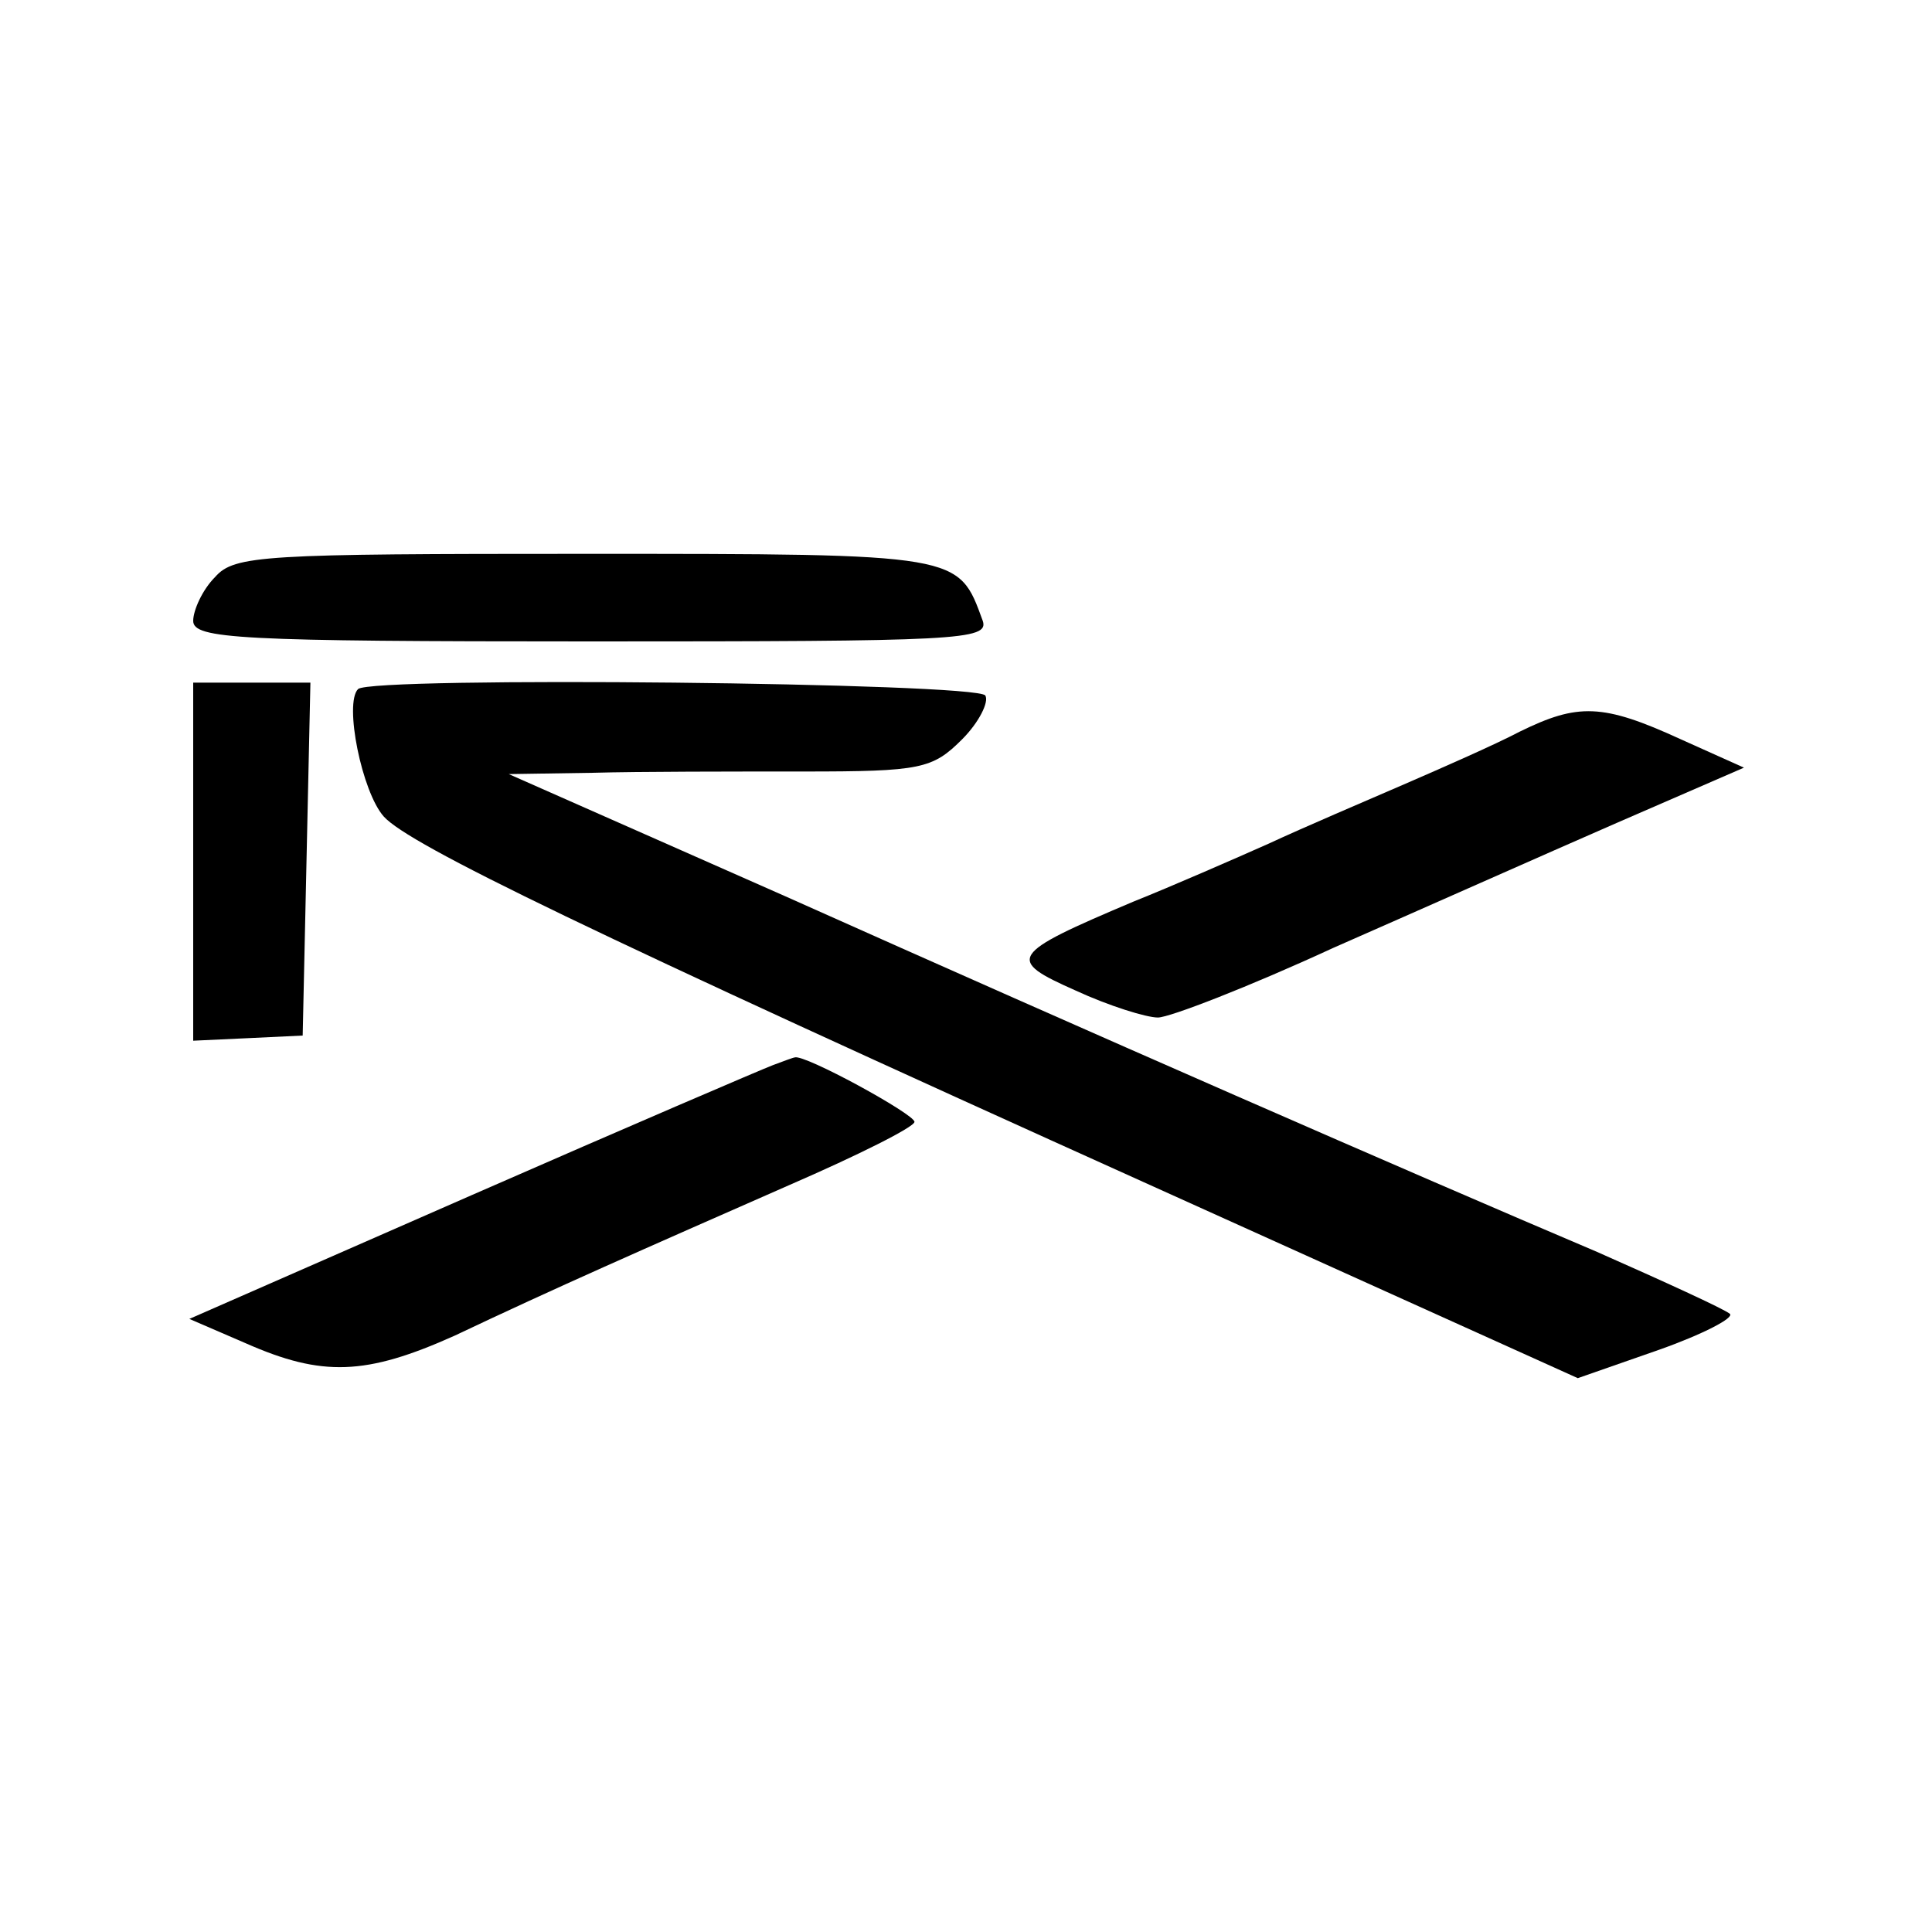
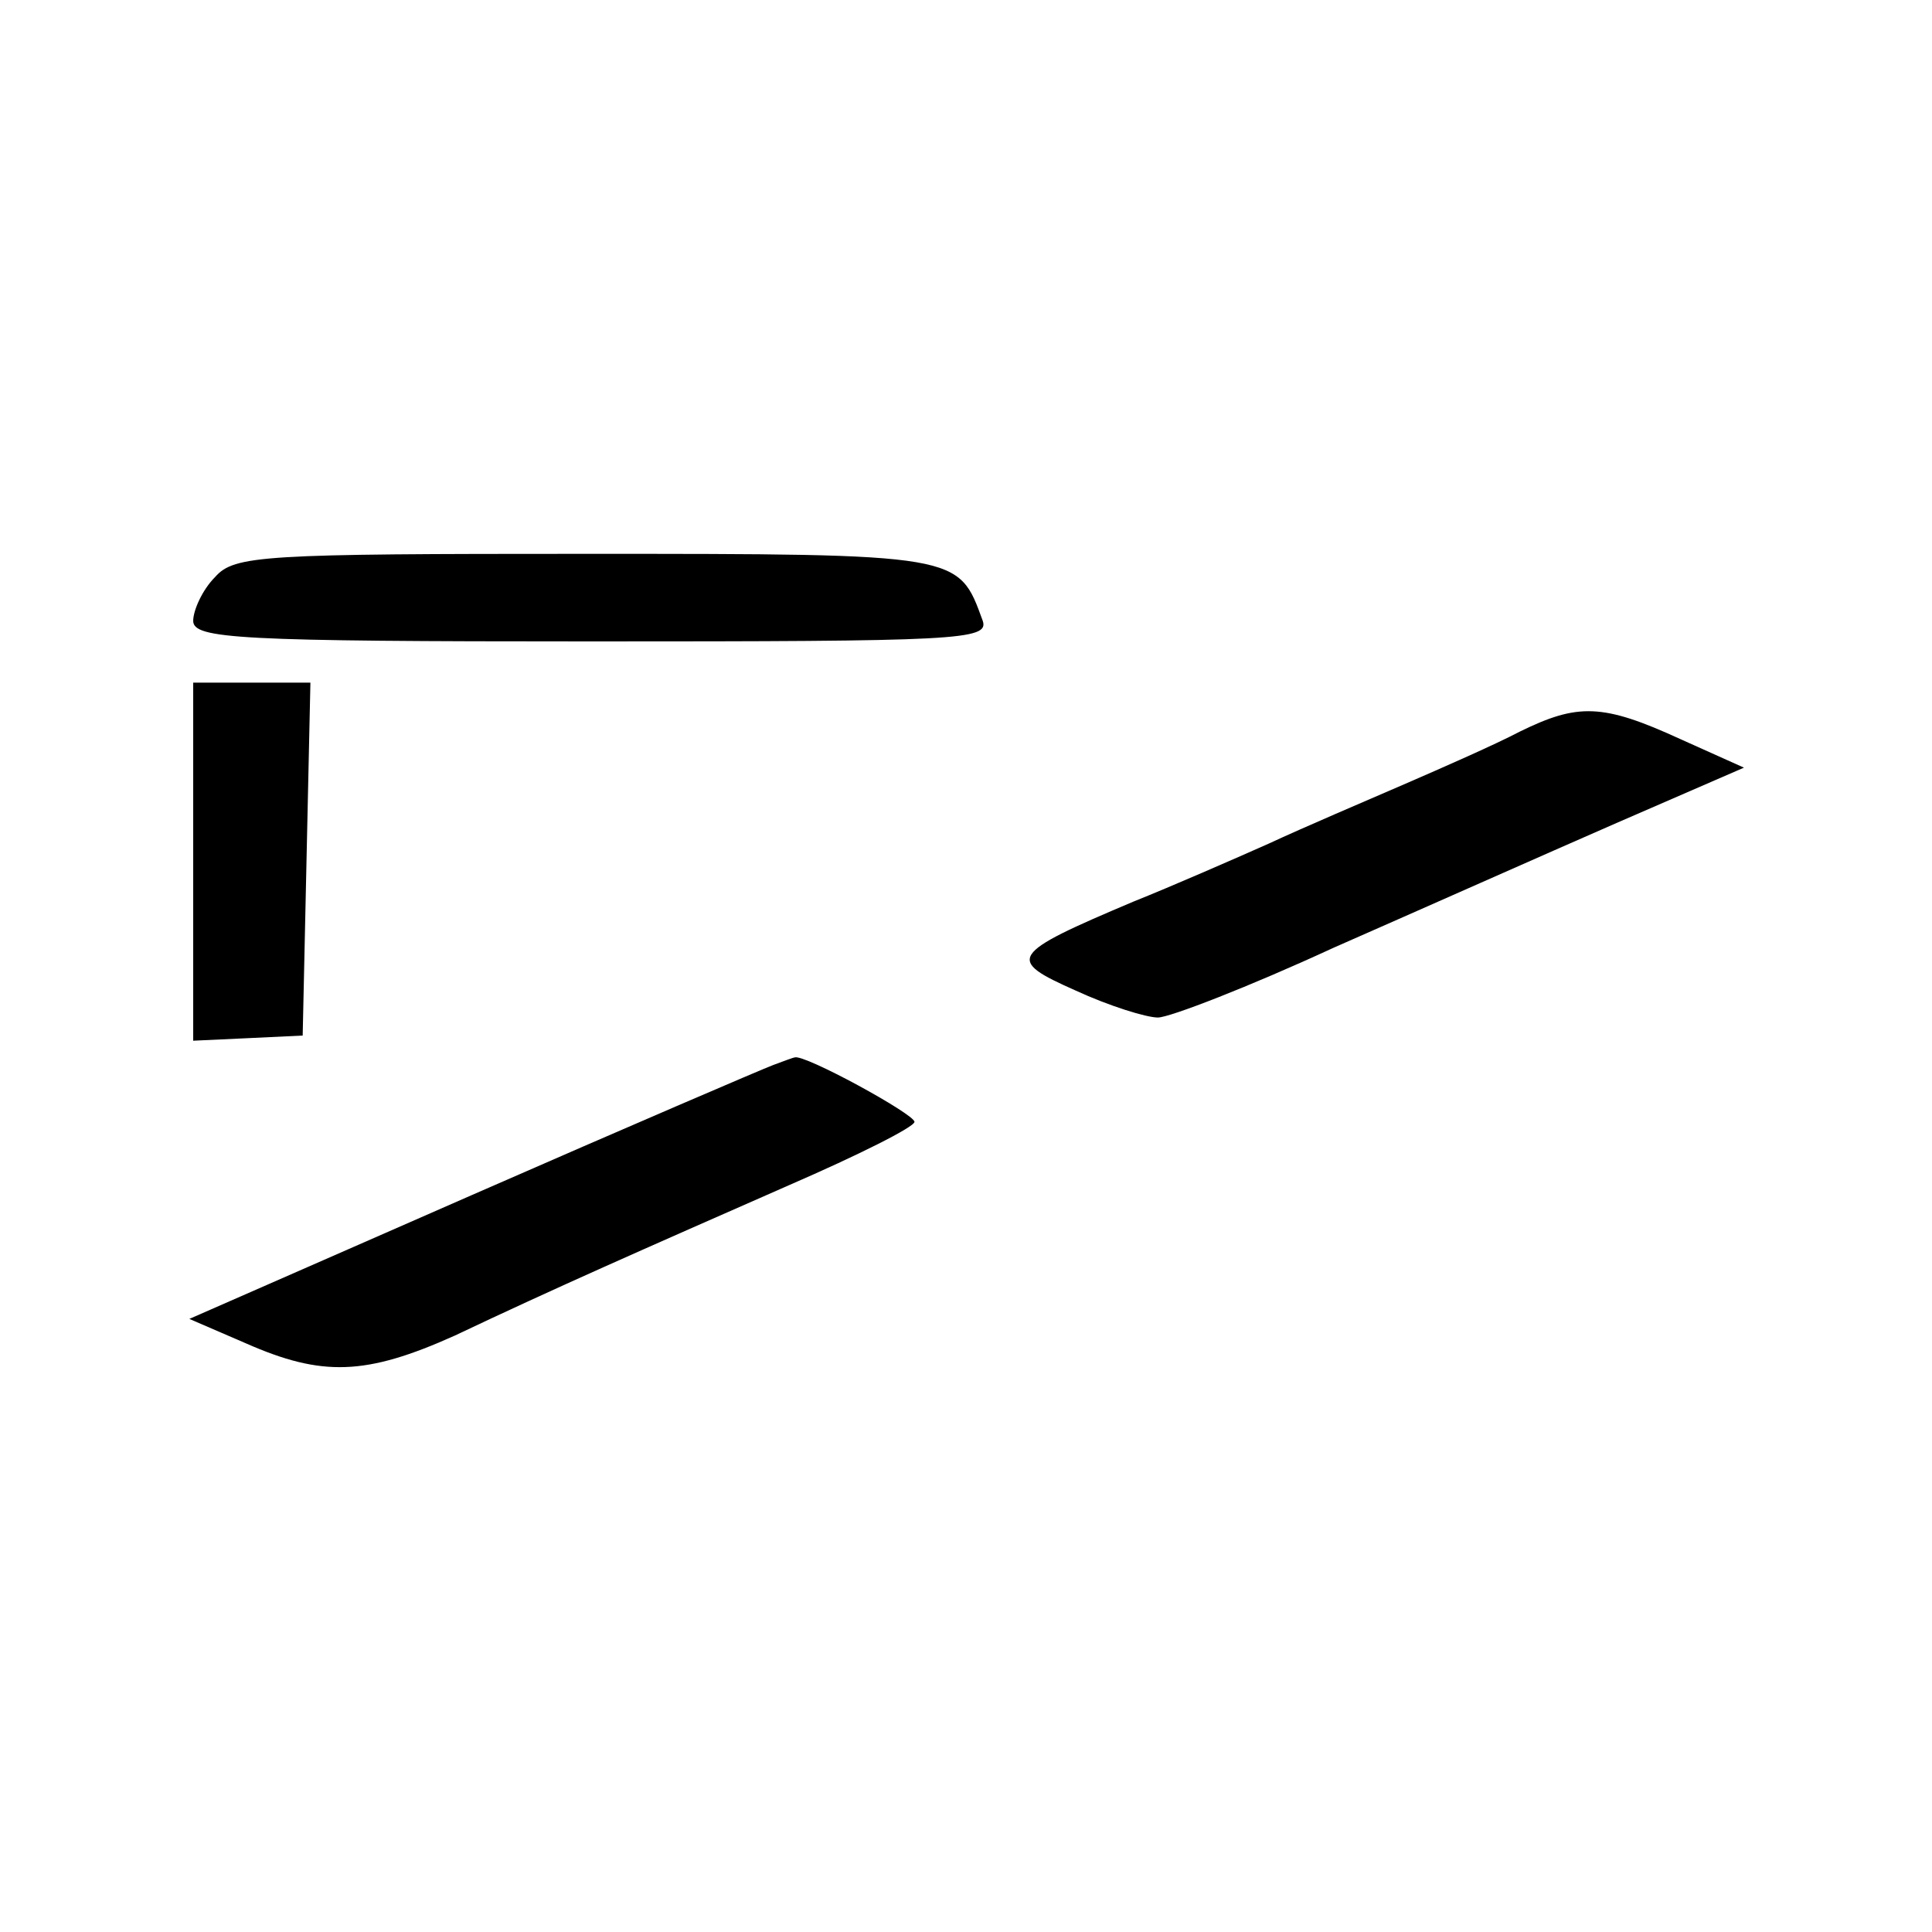
<svg xmlns="http://www.w3.org/2000/svg" version="1.0" width="150pt" height="150pt" viewBox="0 0 150 150" preserveAspectRatio="xMidYMid meet">
  <g transform="translate(0,150) scale(0.1,-0.1)" fill="#000000" stroke="none">
    <path d="M167 1052 c-10 -10 -17 -26 -17 -34 0 -14 35 -16 309 -16 285 0 309 1 304 16 -19 52 -16 52 -308 52 -251 0 -273 -1 -288 -18z" />
    <path d="M150 831 l0 -139 43 2 42 2 3 137 3 137 -46 0 -45 0 0 -139z" />
-     <path d="M278 965 c-11 -11 3 -80 20 -99 20 -22 158 -89 597 -287 l330 -149 63 22 c34 12 59 25 55 28 -5 4 -51 25 -103 48 -146 62 -393 170 -630 276 l-215 95 65 1 c36 1 109 1 164 1 91 0 100 2 123 25 13 13 21 29 18 34 -6 10 -477 15 -487 5z" />
    <path d="M1180 932 c-19 -10 -60 -28 -90 -41 -30 -13 -77 -33 -105 -46 -27 -12 -75 -33 -105 -45 -97 -41 -99 -45 -45 -69 26 -12 55 -21 64 -21 9 0 71 24 136 54 66 29 165 73 220 97 l99 43 -49 22 c-61 28 -80 28 -125 6z" />
    <path d="M600 673 c-8 -3 -113 -48 -234 -101 l-219 -96 44 -19 c59 -26 93 -25 162 6 78 37 144 66 260 117 53 23 97 45 97 49 0 6 -86 53 -93 50 -1 0 -9 -3 -17 -6z" />
  </g>
</svg>